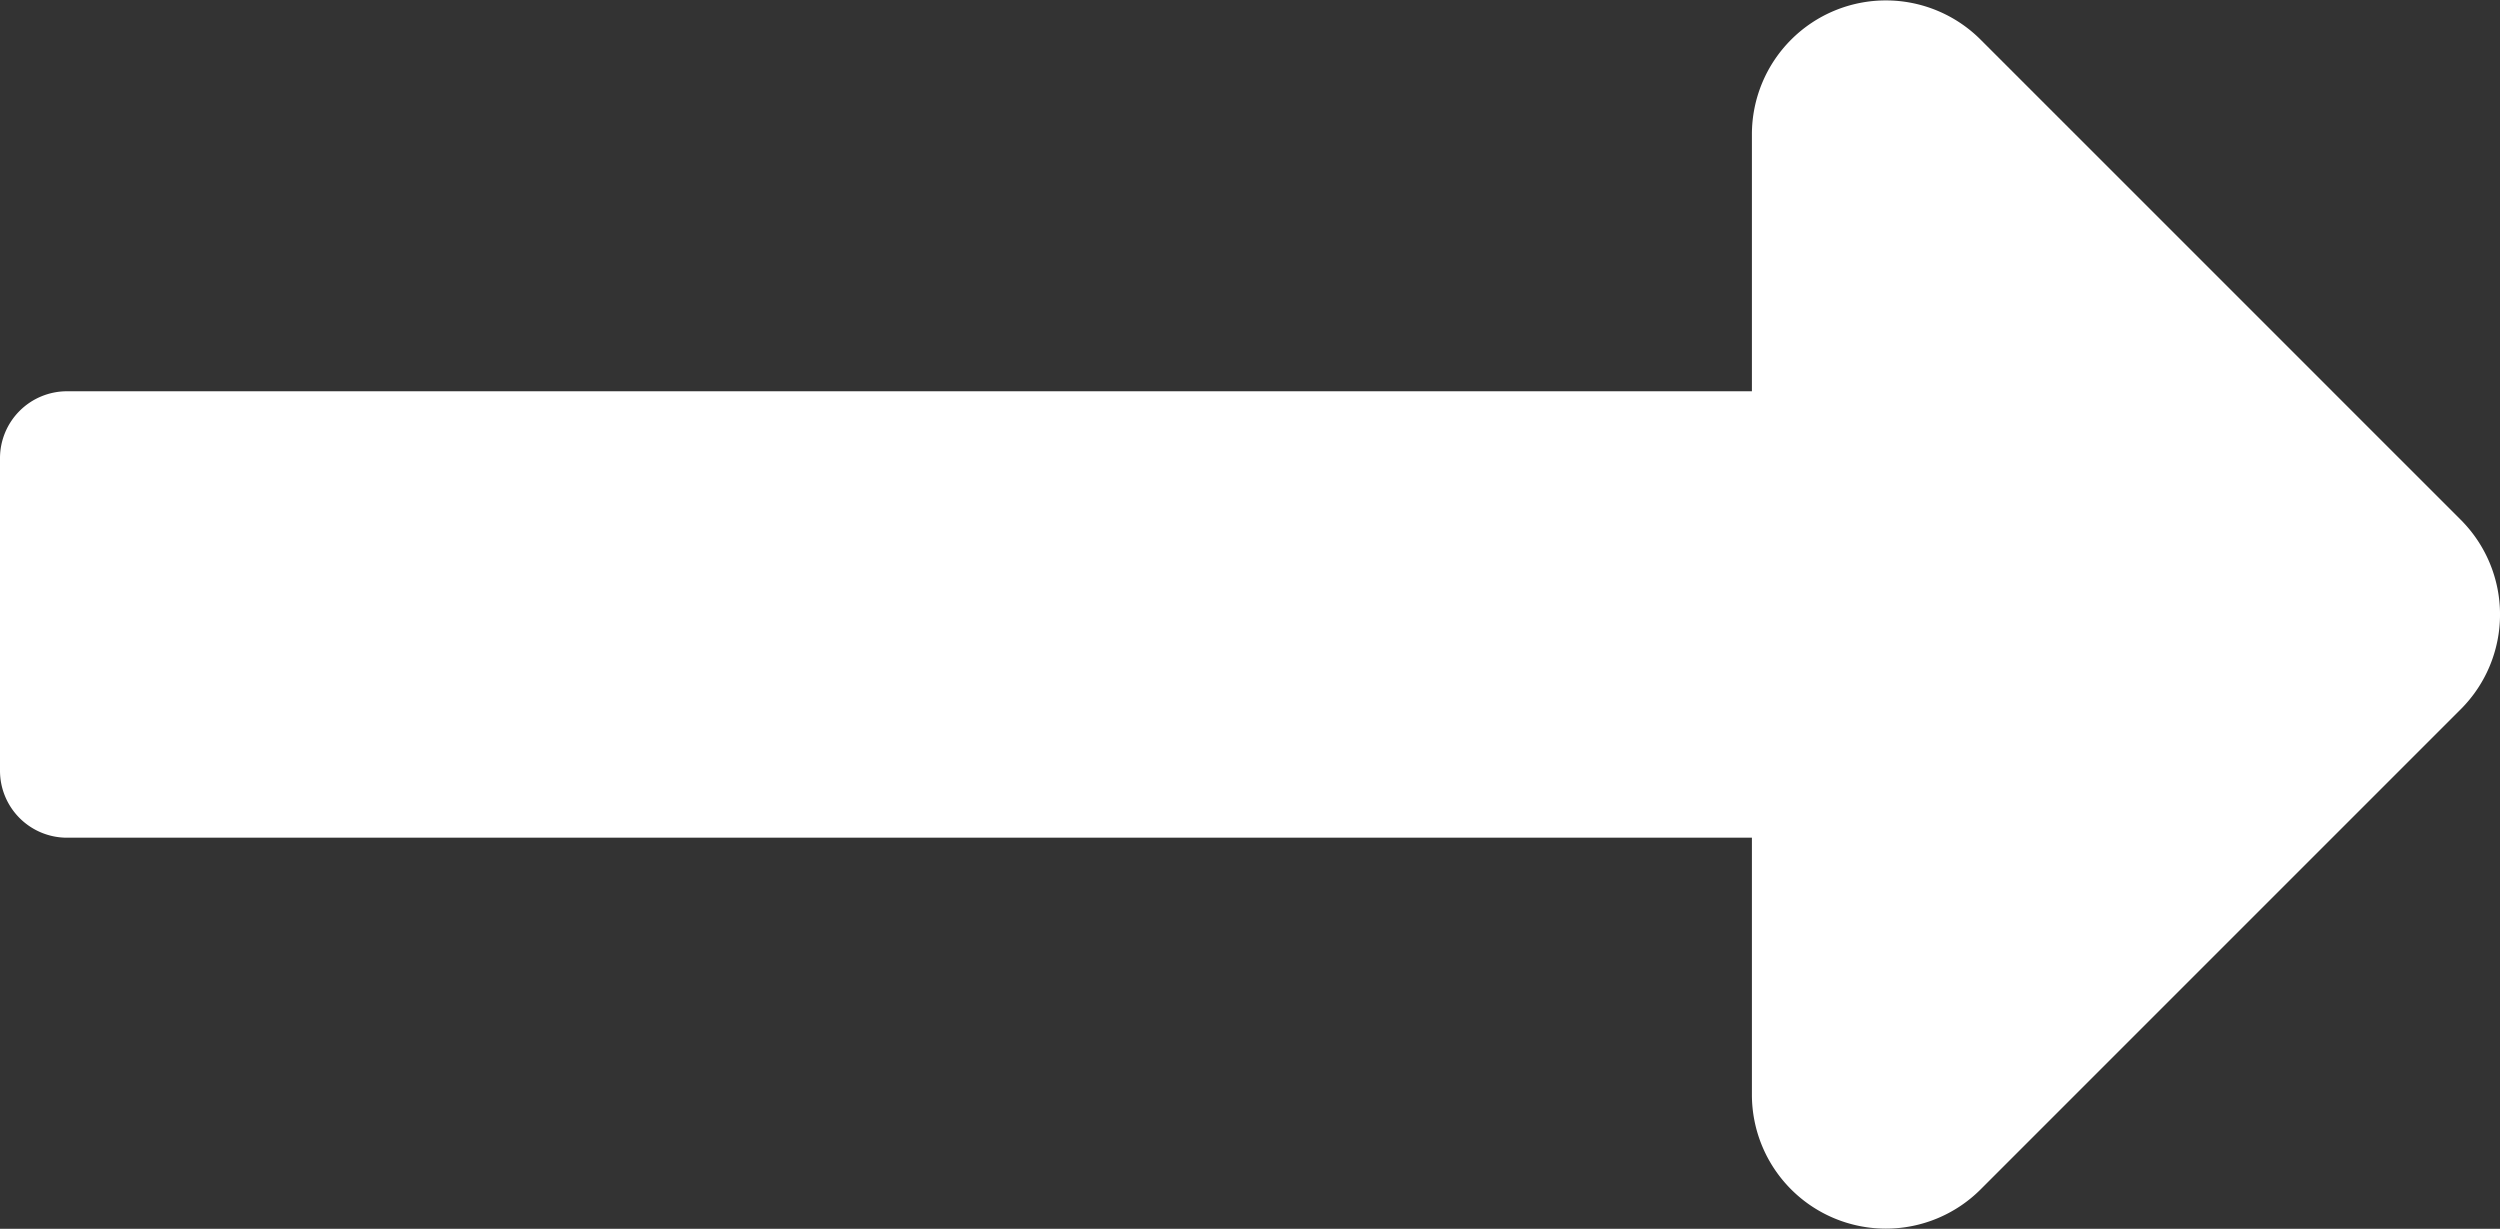
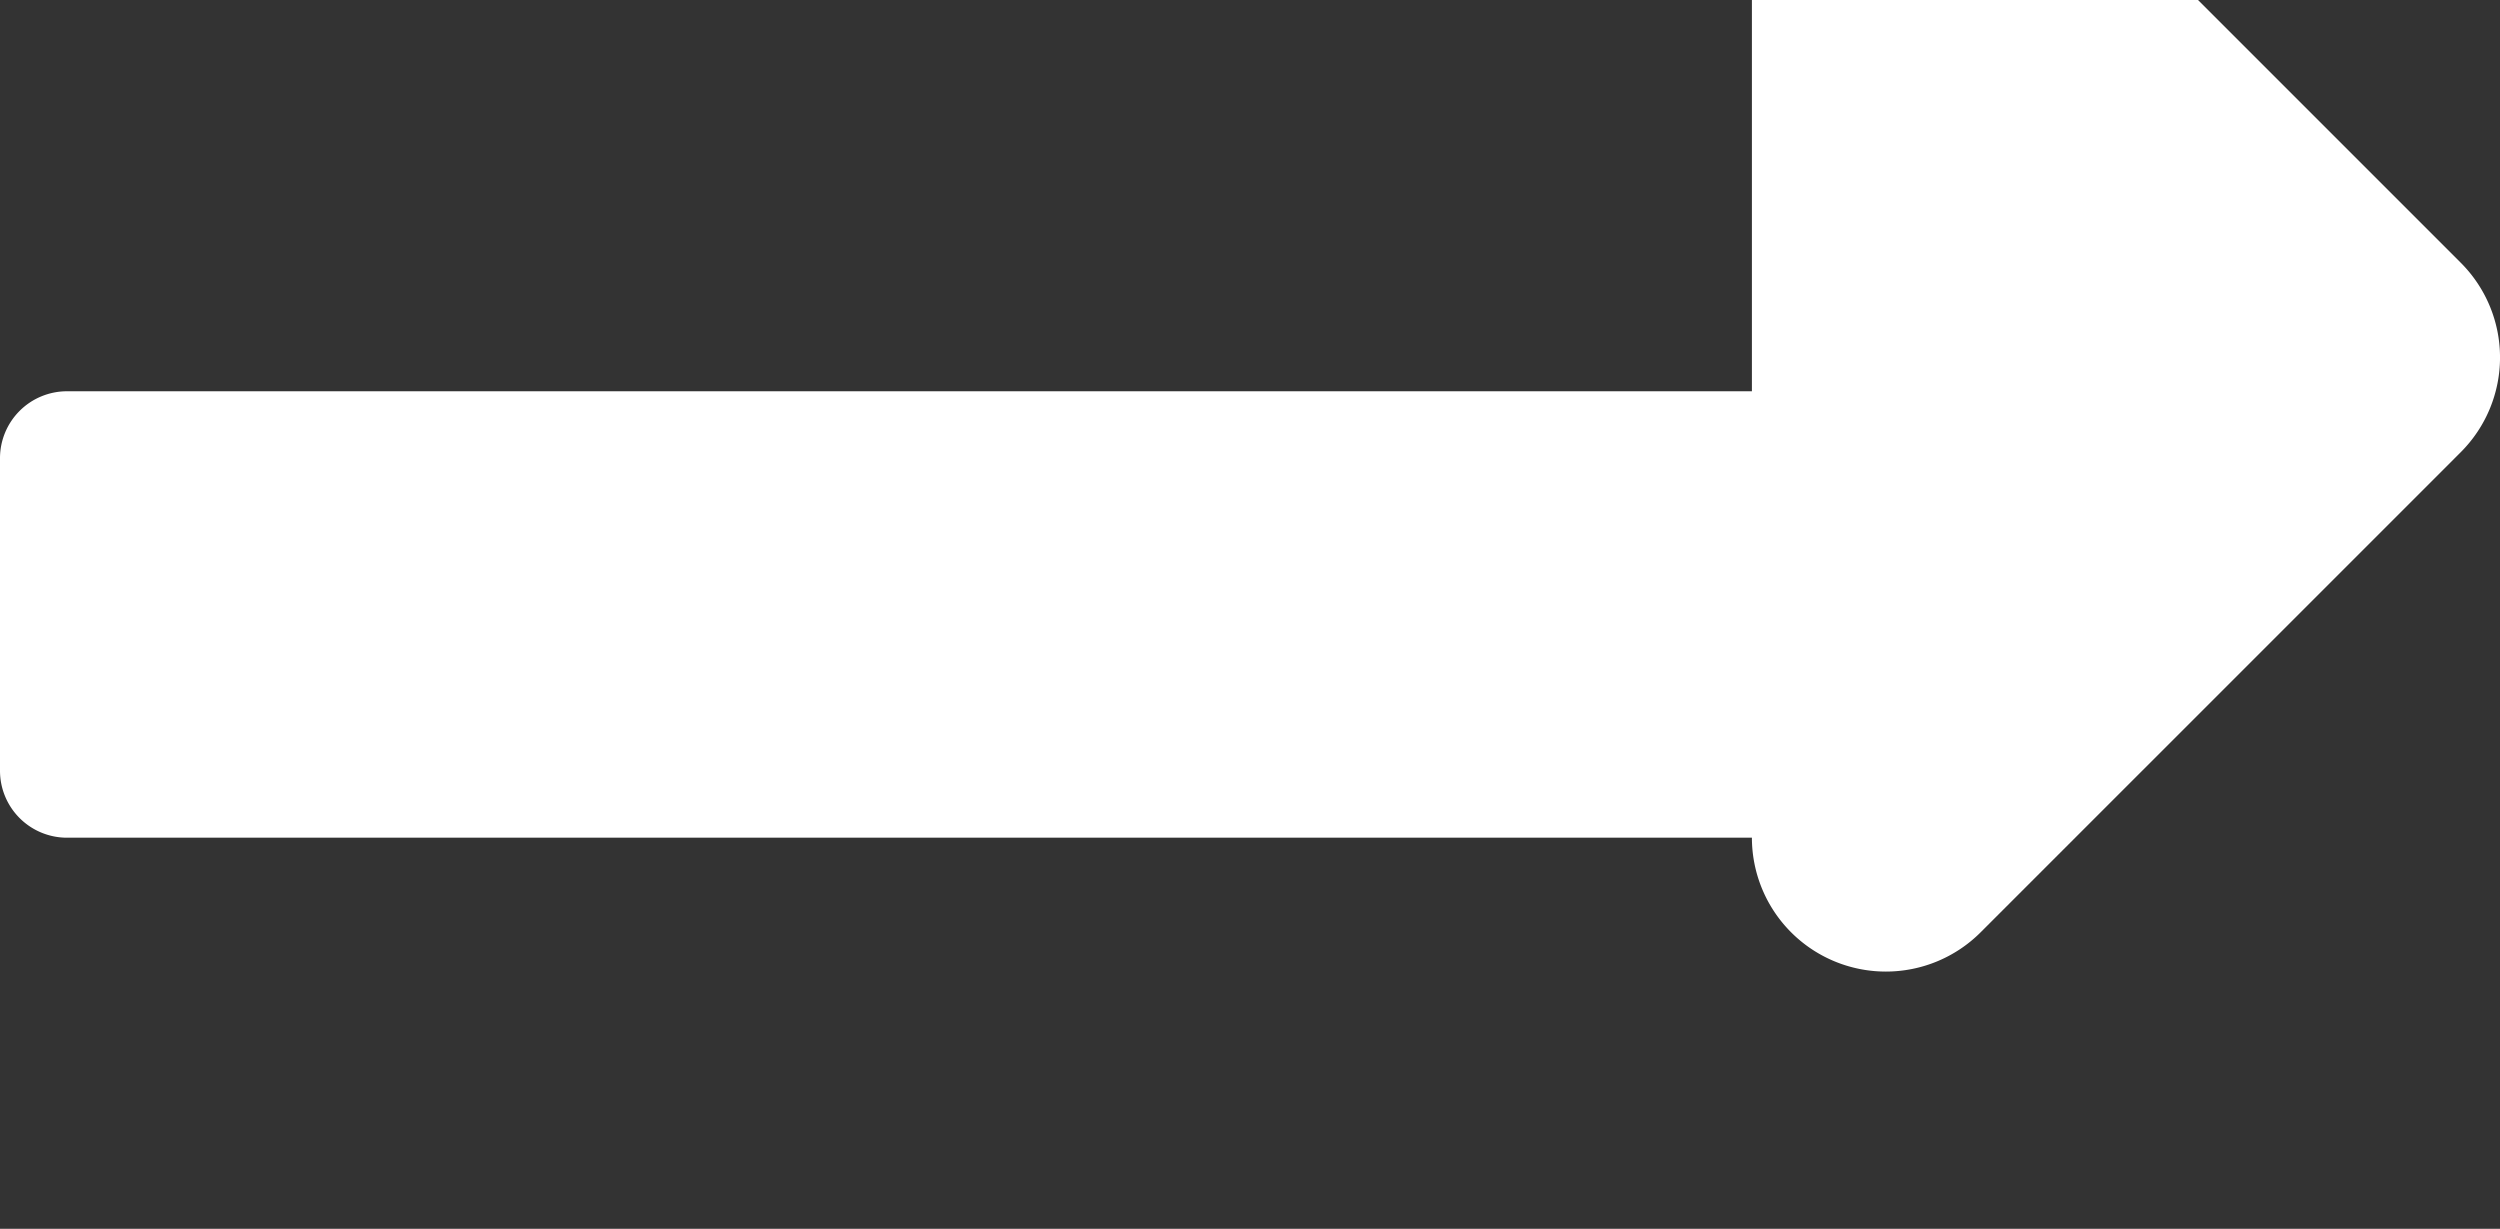
<svg xmlns="http://www.w3.org/2000/svg" width="31.5" height="15.483" viewBox="0 0 31.5 15.483">
  <rect x="0" y="0" width="31.5" height="15.483" fill="#333333" stroke="none" />
-   <path d="M22.074,15.188H.844A.844.844,0,0,0,0,16.031v3.938a.844.844,0,0,0,.844.844h21.23v3.239a1.688,1.688,0,0,0,2.881,1.193l6.051-6.051a1.687,1.687,0,0,0,0-2.386l-6.051-6.051a1.688,1.688,0,0,0-2.881,1.193Z" transform="translate(0 -10.258)" fill="#fff" />
+   <path d="M22.074,15.188H.844A.844.844,0,0,0,0,16.031v3.938a.844.844,0,0,0,.844.844h21.23a1.688,1.688,0,0,0,2.881,1.193l6.051-6.051a1.687,1.687,0,0,0,0-2.386l-6.051-6.051a1.688,1.688,0,0,0-2.881,1.193Z" transform="translate(0 -10.258)" fill="#fff" />
</svg>